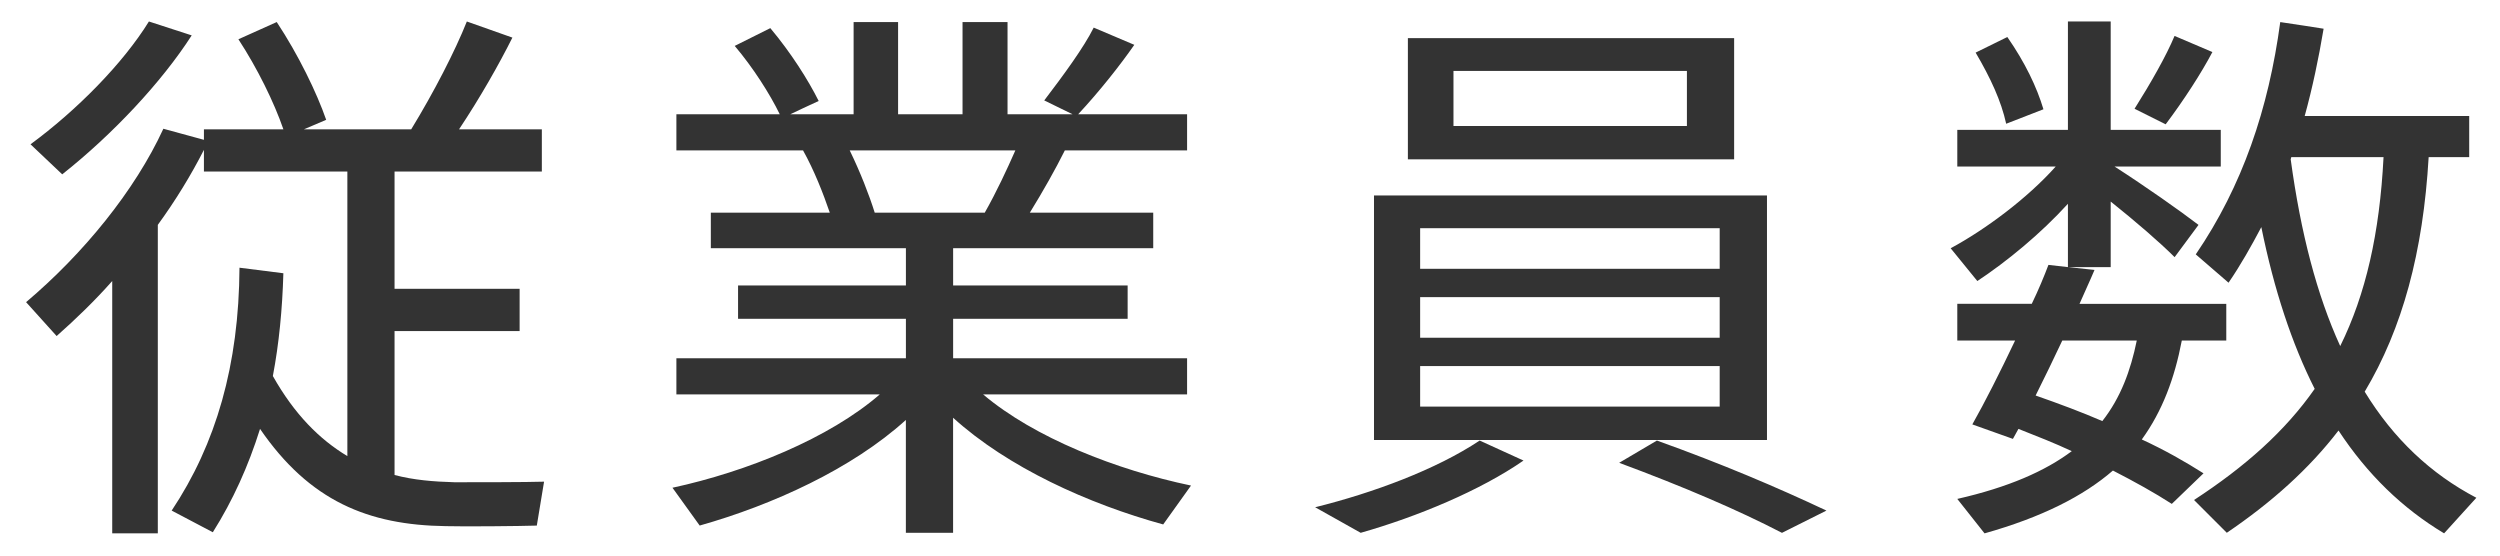
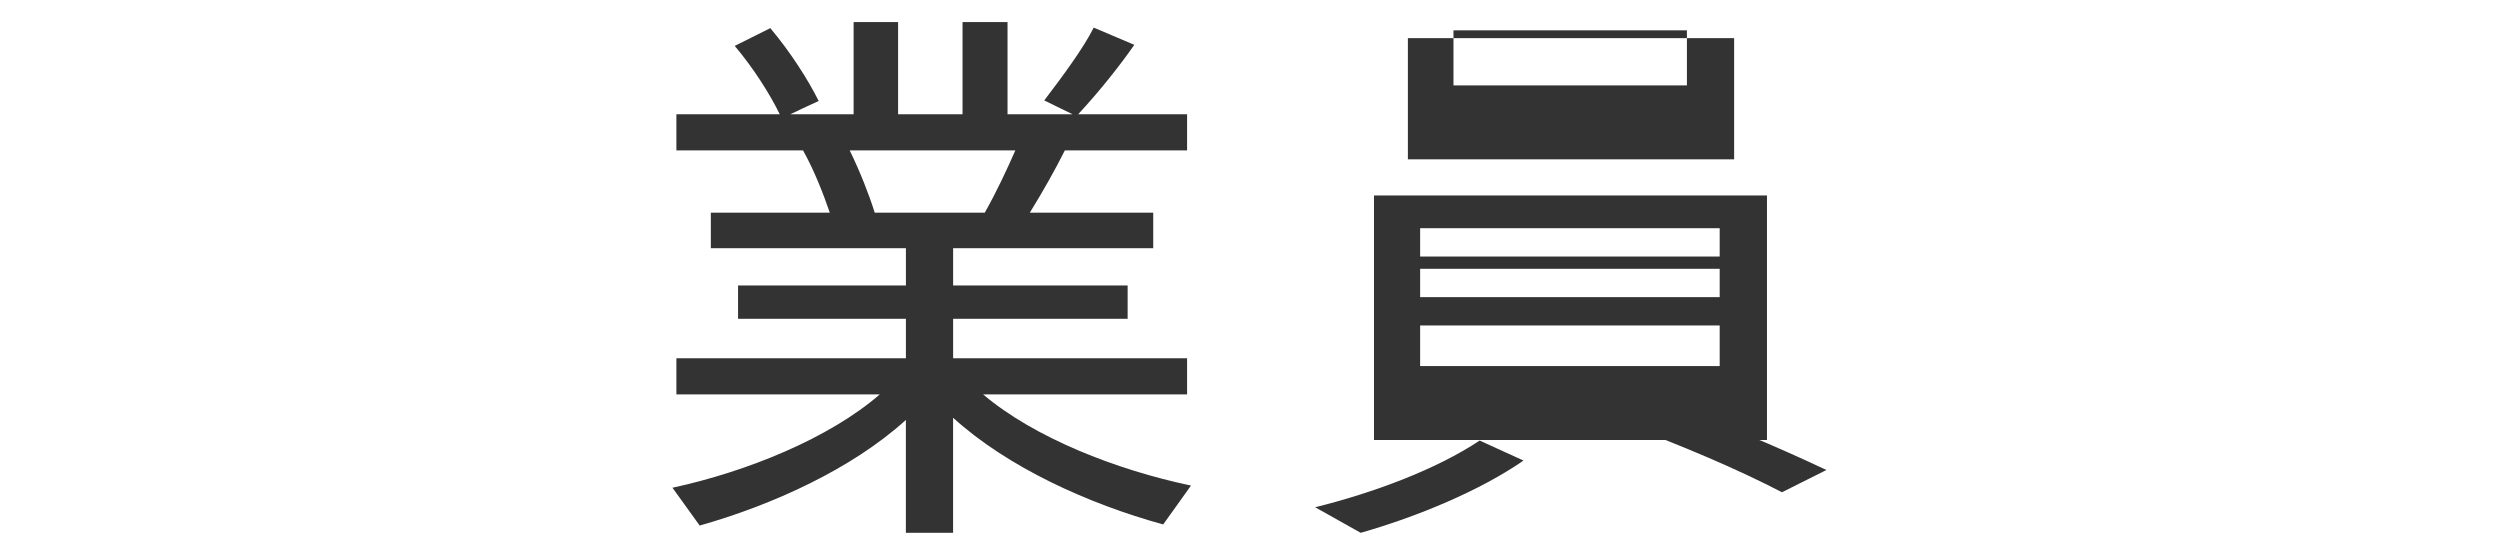
<svg xmlns="http://www.w3.org/2000/svg" enable-background="new 0 0 72 16" height="16" viewBox="0 0 72 16" width="72">
  <g fill="#333">
-     <path d="m10.004 13.136v-8.196h-4.131v-.624c-.367.721-.816 1.457-1.328 2.16v8.884h-1.313v-7.266c-.496.561-1.04 1.088-1.601 1.584l-.88-.976c1.649-1.392 3.138-3.218 3.954-4.994l1.168.319v-.302h2.289c-.271-.786-.752-1.762-1.296-2.594l1.104-.496c.624.944 1.152 2.033 1.424 2.816l-.64.273h3.089c.656-1.073 1.265-2.258 1.602-3.105l1.312.464c-.385.769-.929 1.729-1.537 2.642h2.385v1.215h-4.242v3.378h3.602v1.216h-3.602v4.146c.545.145 1.121.192 1.729.209.464 0 2.128 0 2.577-.017l-.209 1.265c-.463.016-2.129.031-2.625.016-2.225-.031-3.921-.721-5.346-2.801-.336 1.072-.784 2.064-1.36 2.977l-1.185-.624c1.28-1.921 1.937-4.193 1.953-6.995l1.264.16c-.03 1.04-.126 2.032-.303 2.96.624 1.106 1.345 1.825 2.146 2.306zm-4.483-12.117c-.864 1.345-2.273 2.85-3.729 4.002l-.913-.865c1.329-.977 2.658-2.321 3.41-3.537z" />
    <path d="m34.301 13.984-.801 1.12c-2.161-.593-4.482-1.648-6.051-3.073v3.313h-1.36v-3.249c-1.553 1.408-3.842 2.449-5.938 3.041l-.784-1.089c2.145-.464 4.514-1.425 5.97-2.688h-5.857v-1.041h6.61v-1.136h-4.834v-.96h4.834v-1.073h-5.618v-1.024h3.426c-.192-.561-.449-1.217-.77-1.793h-3.648v-1.041h2.977c-.288-.592-.768-1.344-1.297-1.969l1.025-.512c.592.705 1.088 1.488 1.393 2.098-.338.159-.595.272-.818.383h1.824v-2.656h1.281v2.656h1.856v-2.656h1.296v2.656h1.873l-.816-.399c.561-.736 1.137-1.521 1.425-2.097l1.169.496c-.4.576-.992 1.328-1.617 2h3.137v1.041h-3.521c-.271.545-.623 1.168-1.008 1.793h3.554v1.024h-5.763v1.072h5.026v.96h-5.026v1.137h6.738v1.041h-5.874c1.472 1.248 3.841 2.176 5.987 2.625zm-5.94-7.859c.336-.592.641-1.248.881-1.793h-4.77c.304.625.56 1.281.72 1.793z" />
-     <path d="m43.877 13.264c-1.248.864-3.057 1.617-4.689 2.081l-1.312-.736c1.681-.417 3.489-1.089 4.738-1.921zm7.012-7.635v7.043h-11.318v-7.043zm-.946-4.53v3.489h-9.396v-3.489zm-9.043 6.643h8.627v-1.169h-8.627zm0 1.985h8.627v-1.169h-8.627zm0 1.984h8.627v-1.168h-8.627zm.96-8.083h6.723v-1.585h-6.723zm5.859 9.06c1.873.672 3.457 1.345 4.882 2.017l-1.28.641c-1.265-.656-2.834-1.329-4.689-2.017z" />
-     <path d="m63.461 13.632-.913.88c-.496-.32-1.072-.64-1.696-.96-.849.736-2.049 1.345-3.697 1.809l-.785-.992c1.473-.336 2.529-.8 3.297-1.376-.479-.225-1.008-.433-1.536-.641l-.159.288-1.169-.417c.353-.623.8-1.504 1.232-2.416h-1.665v-1.057h2.145c.193-.4.353-.784.48-1.121l.561.064v-1.824c-.784.863-1.761 1.664-2.609 2.225l-.768-.944c1.008-.544 2.209-1.44 3.025-2.353h-2.834v-1.057h3.186v-3.121h1.232v3.121h3.17v1.057h-3.058c.896.576 1.872 1.264 2.417 1.68l-.688.929c-.433-.433-1.12-1.024-1.841-1.601v1.889h-1.218l.752.08c-.127.305-.287.641-.432.977h4.227v1.057h-1.281c-.208 1.088-.561 2.033-1.152 2.849.656.302 1.248.639 1.777.975zm-5.65-12.566c.512.736.848 1.441 1.04 2.081l-1.073.417c-.144-.656-.447-1.312-.88-2.049zm2.736 11.061c.528-.672.816-1.456.992-2.32h-2.145c-.256.544-.512 1.072-.768 1.584.688.24 1.329.48 1.921.736zm3.17-10.628c-.32.608-.816 1.376-1.346 2.081l-.896-.448c.464-.736.912-1.521 1.152-2.097zm7.602 12.837-.929 1.024c-1.2-.72-2.209-1.696-3.041-2.961-.848 1.104-1.92 2.065-3.217 2.945l-.944-.944c1.473-.961 2.625-1.984 3.475-3.201-.656-1.297-1.169-2.85-1.537-4.658-.288.545-.592 1.088-.944 1.601l-.944-.816c1.344-1.969 2.097-4.193 2.433-6.69.513.08.88.128 1.249.191-.145.865-.32 1.697-.545 2.514h4.738v1.185h-1.168c-.16 2.737-.753 4.93-1.842 6.755.832 1.359 1.904 2.367 3.216 3.055zm-3.921-4.369c.736-1.488 1.136-3.25 1.248-5.442h-2.657l-.017.063c.29 2.129.754 3.906 1.426 5.379z" />
+     <path d="m43.877 13.264c-1.248.864-3.057 1.617-4.689 2.081l-1.312-.736c1.681-.417 3.489-1.089 4.738-1.921zm7.012-7.635v7.043h-11.318v-7.043zm-.946-4.53v3.489h-9.396v-3.489zm-9.043 6.643h8.627v-1.169h-8.627m0 1.985h8.627v-1.169h-8.627zm0 1.984h8.627v-1.168h-8.627zm.96-8.083h6.723v-1.585h-6.723zm5.859 9.06c1.873.672 3.457 1.345 4.882 2.017l-1.28.641c-1.265-.656-2.834-1.329-4.689-2.017z" />
  </g>
-   <path d="m0 0h72v16h-72z" fill="none" />
</svg>